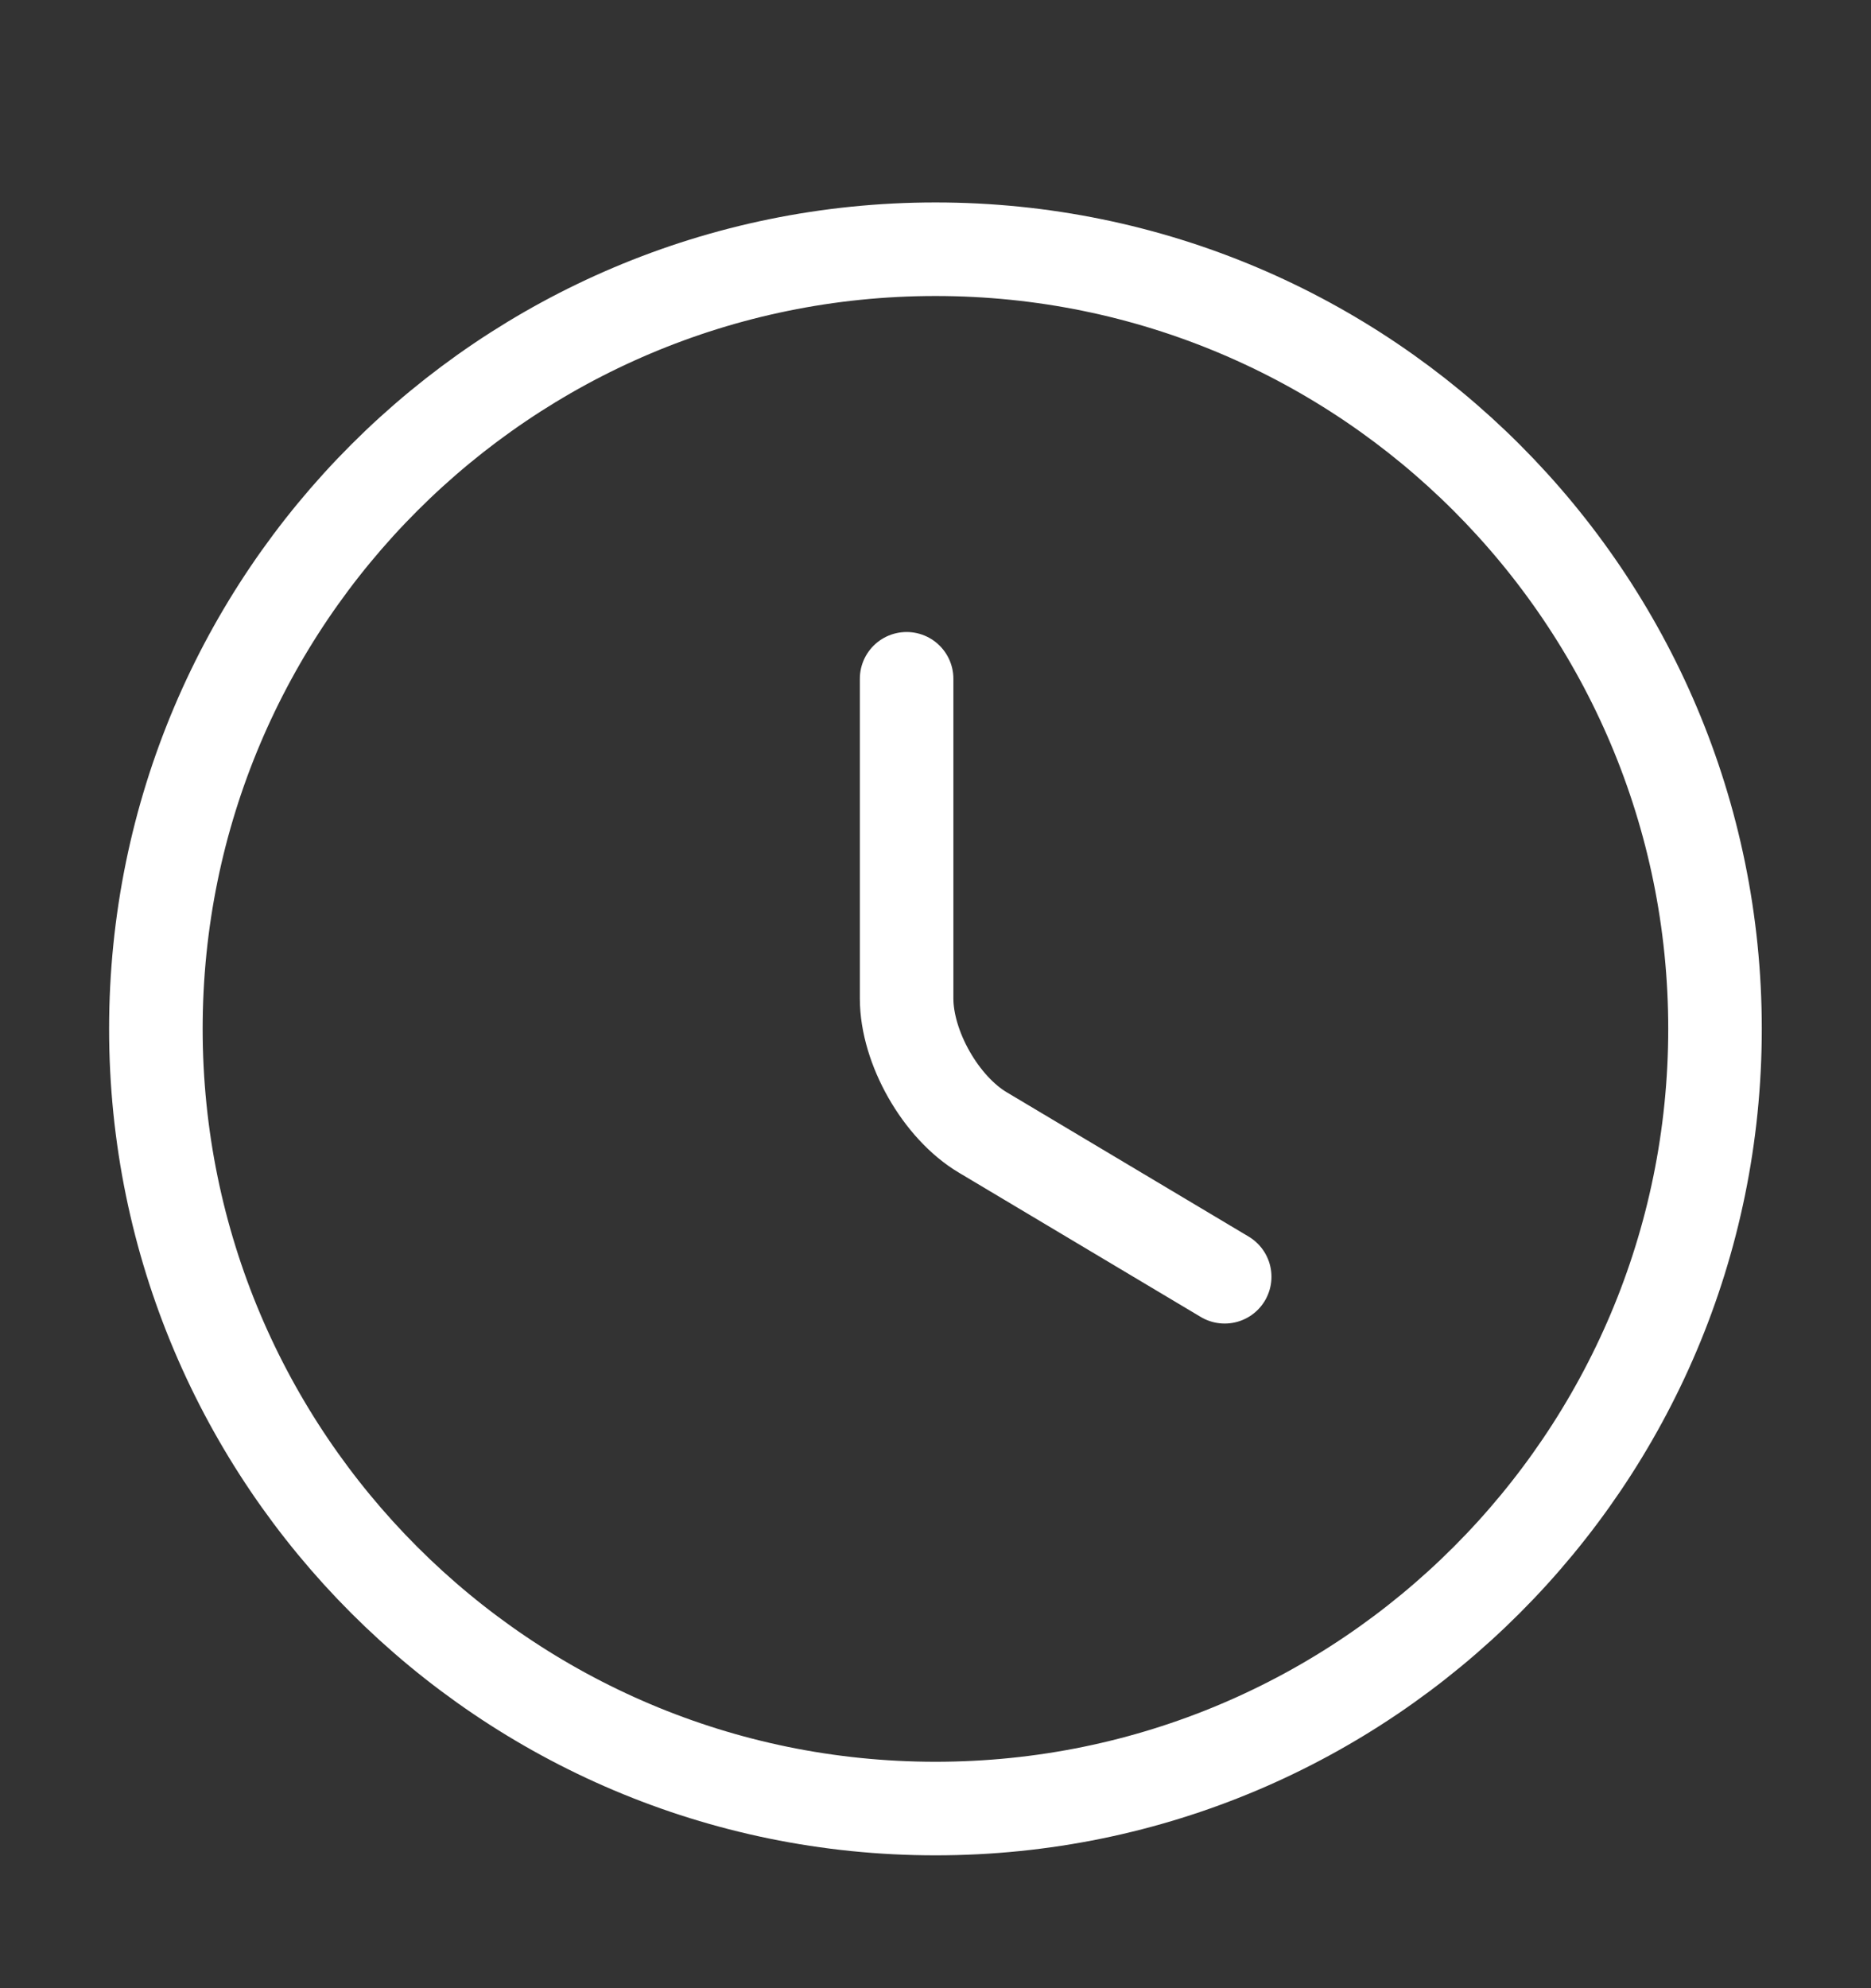
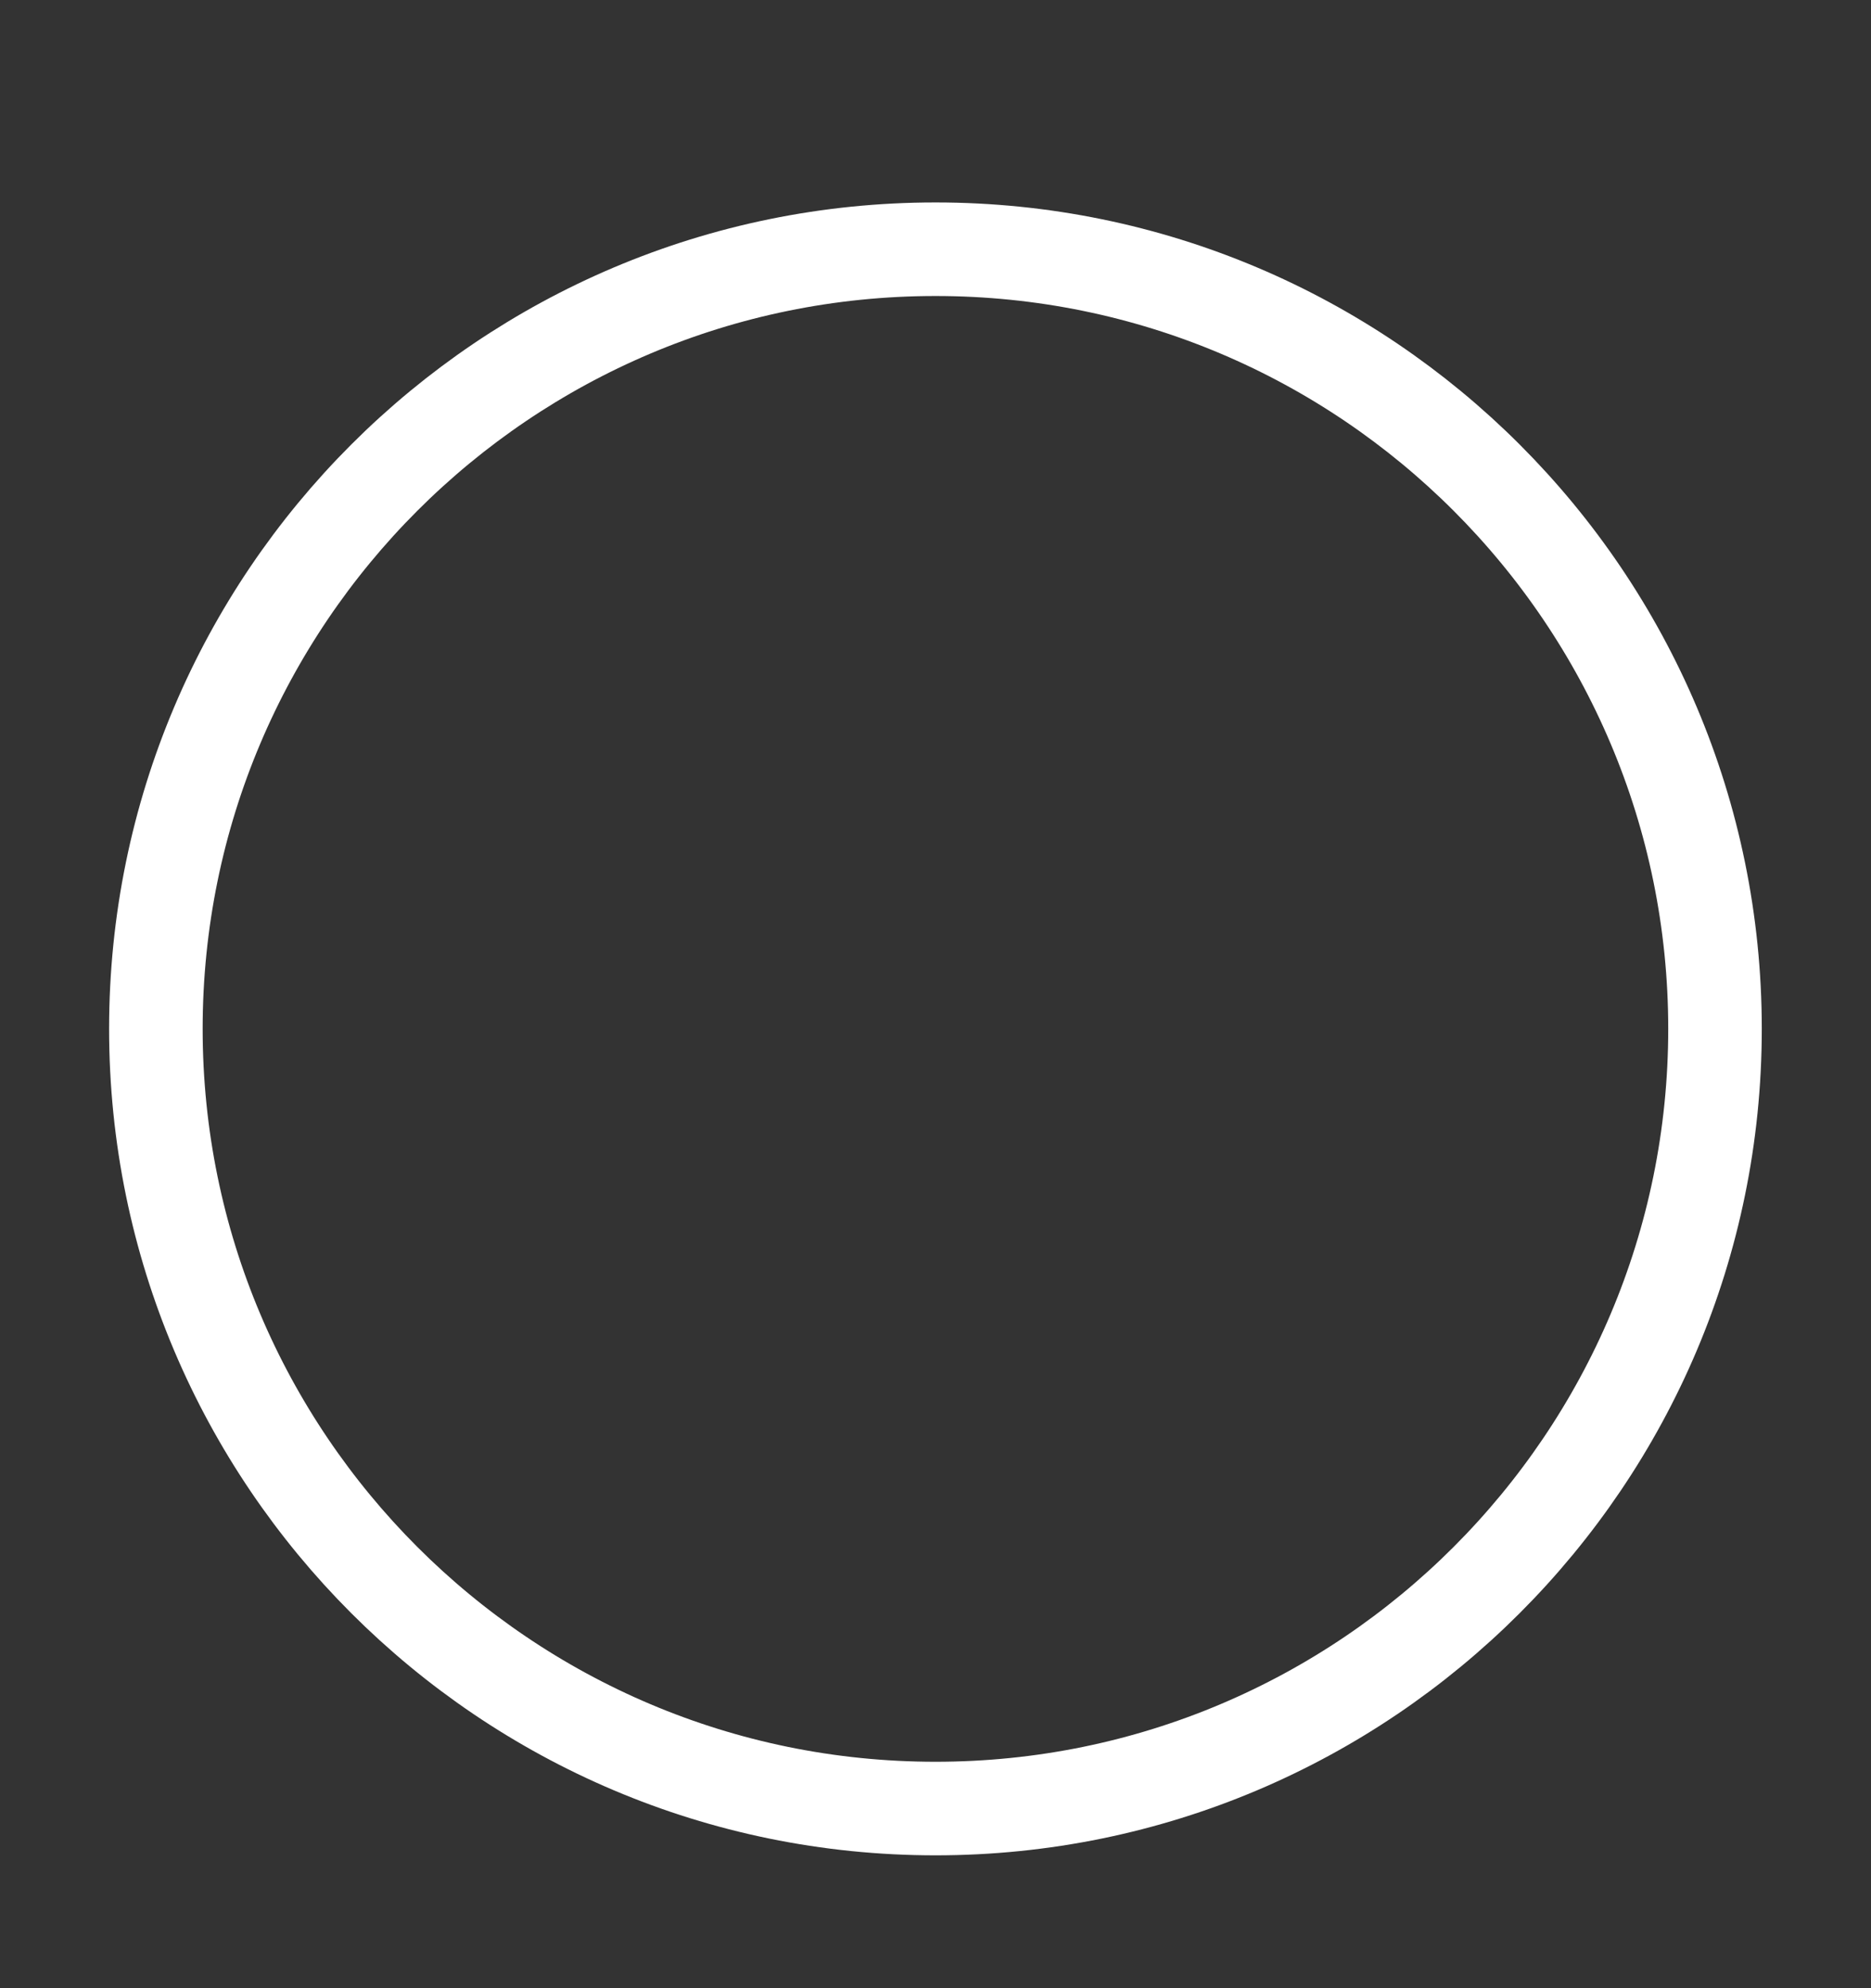
<svg xmlns="http://www.w3.org/2000/svg" width="16" height="17" viewBox="0 0 16 17" fill="none">
  <rect x="0" y="0" width="16" height="17" fill="#333333" stroke="none" />
-   <path d="M14.666 8.797C14.666 12.477 11.68 15.464 8 15.464C4.32 15.464 1.333 12.477 1.333 8.797C1.333 5.117 4.32 2.131 8 2.131C11.68 2.131 14.666 5.117 14.666 8.797Z" stroke="white" stroke-width="0.8" stroke-linecap="round" stroke-linejoin="round" />
-   <path d="M10.473 10.917L8.406 9.684C8.046 9.471 7.753 8.957 7.753 8.537V5.804" stroke="white" stroke-width="0.8" stroke-linecap="round" stroke-linejoin="round" />
+   <path d="M14.666 8.797C14.666 12.477 11.68 15.464 8 15.464C4.32 15.464 1.333 12.477 1.333 8.797C1.333 5.117 4.32 2.131 8 2.131C11.68 2.131 14.666 5.117 14.666 8.797" stroke="white" stroke-width="0.8" stroke-linecap="round" stroke-linejoin="round" />
</svg>